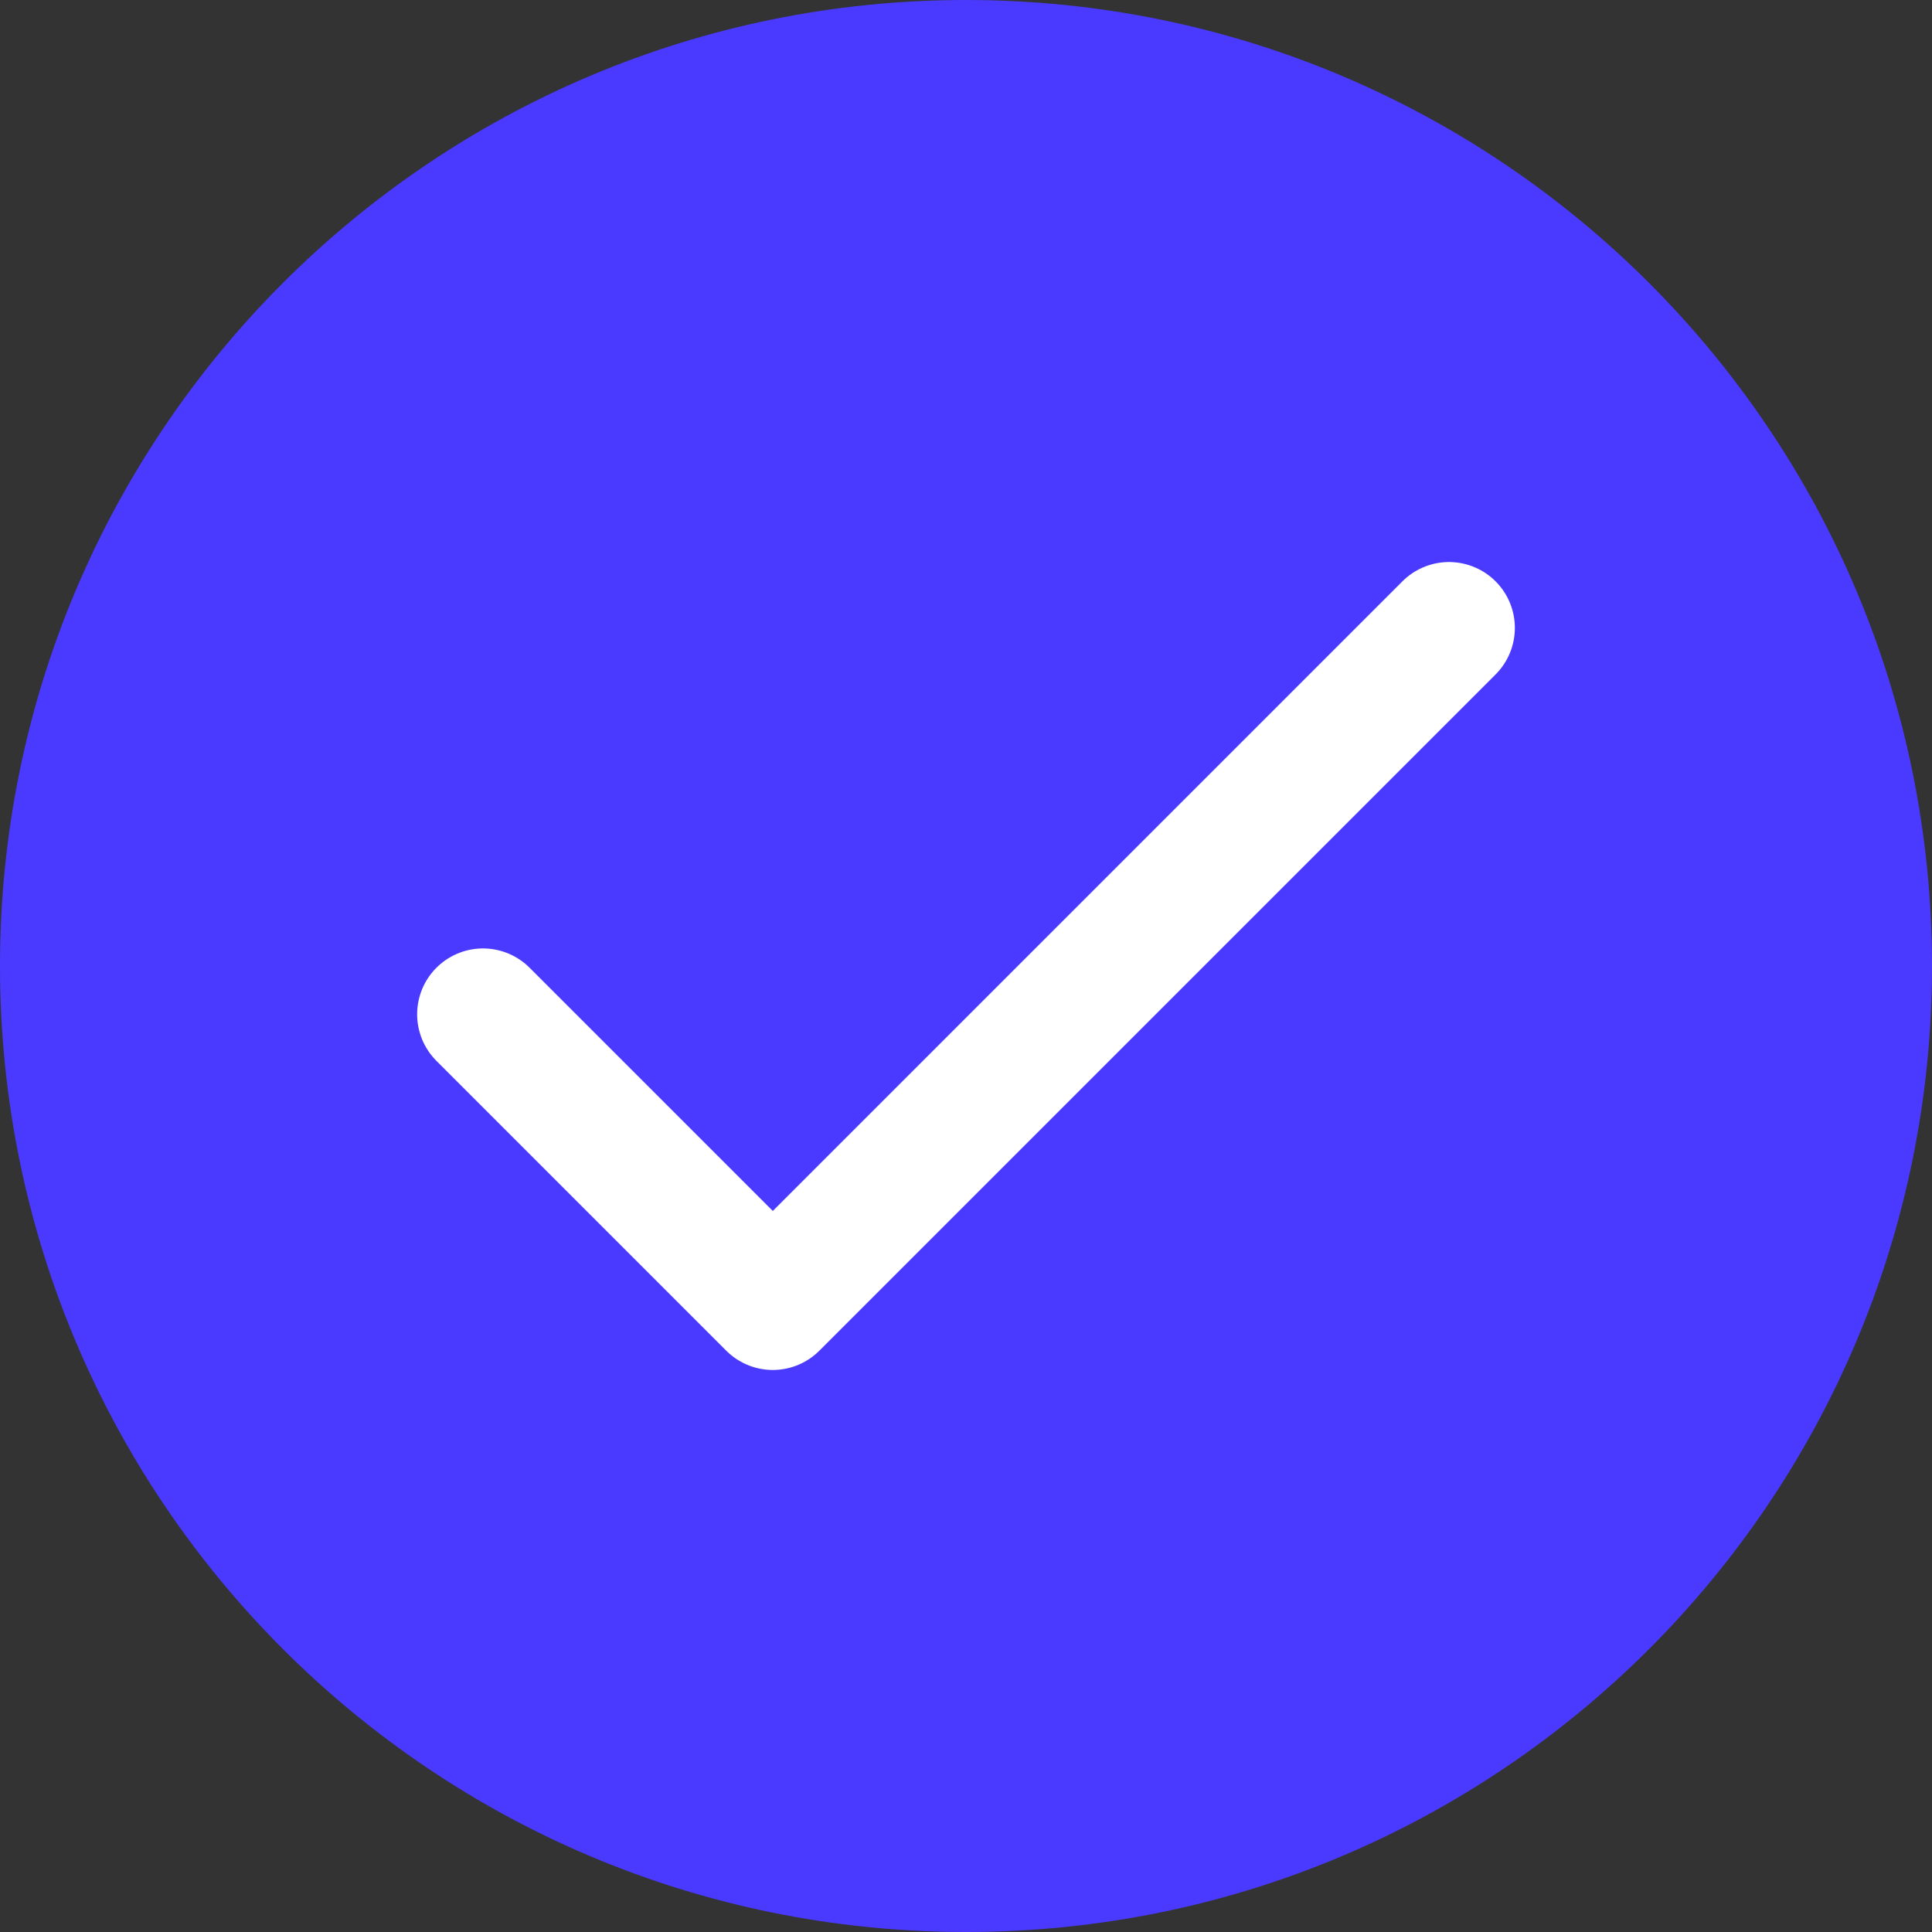
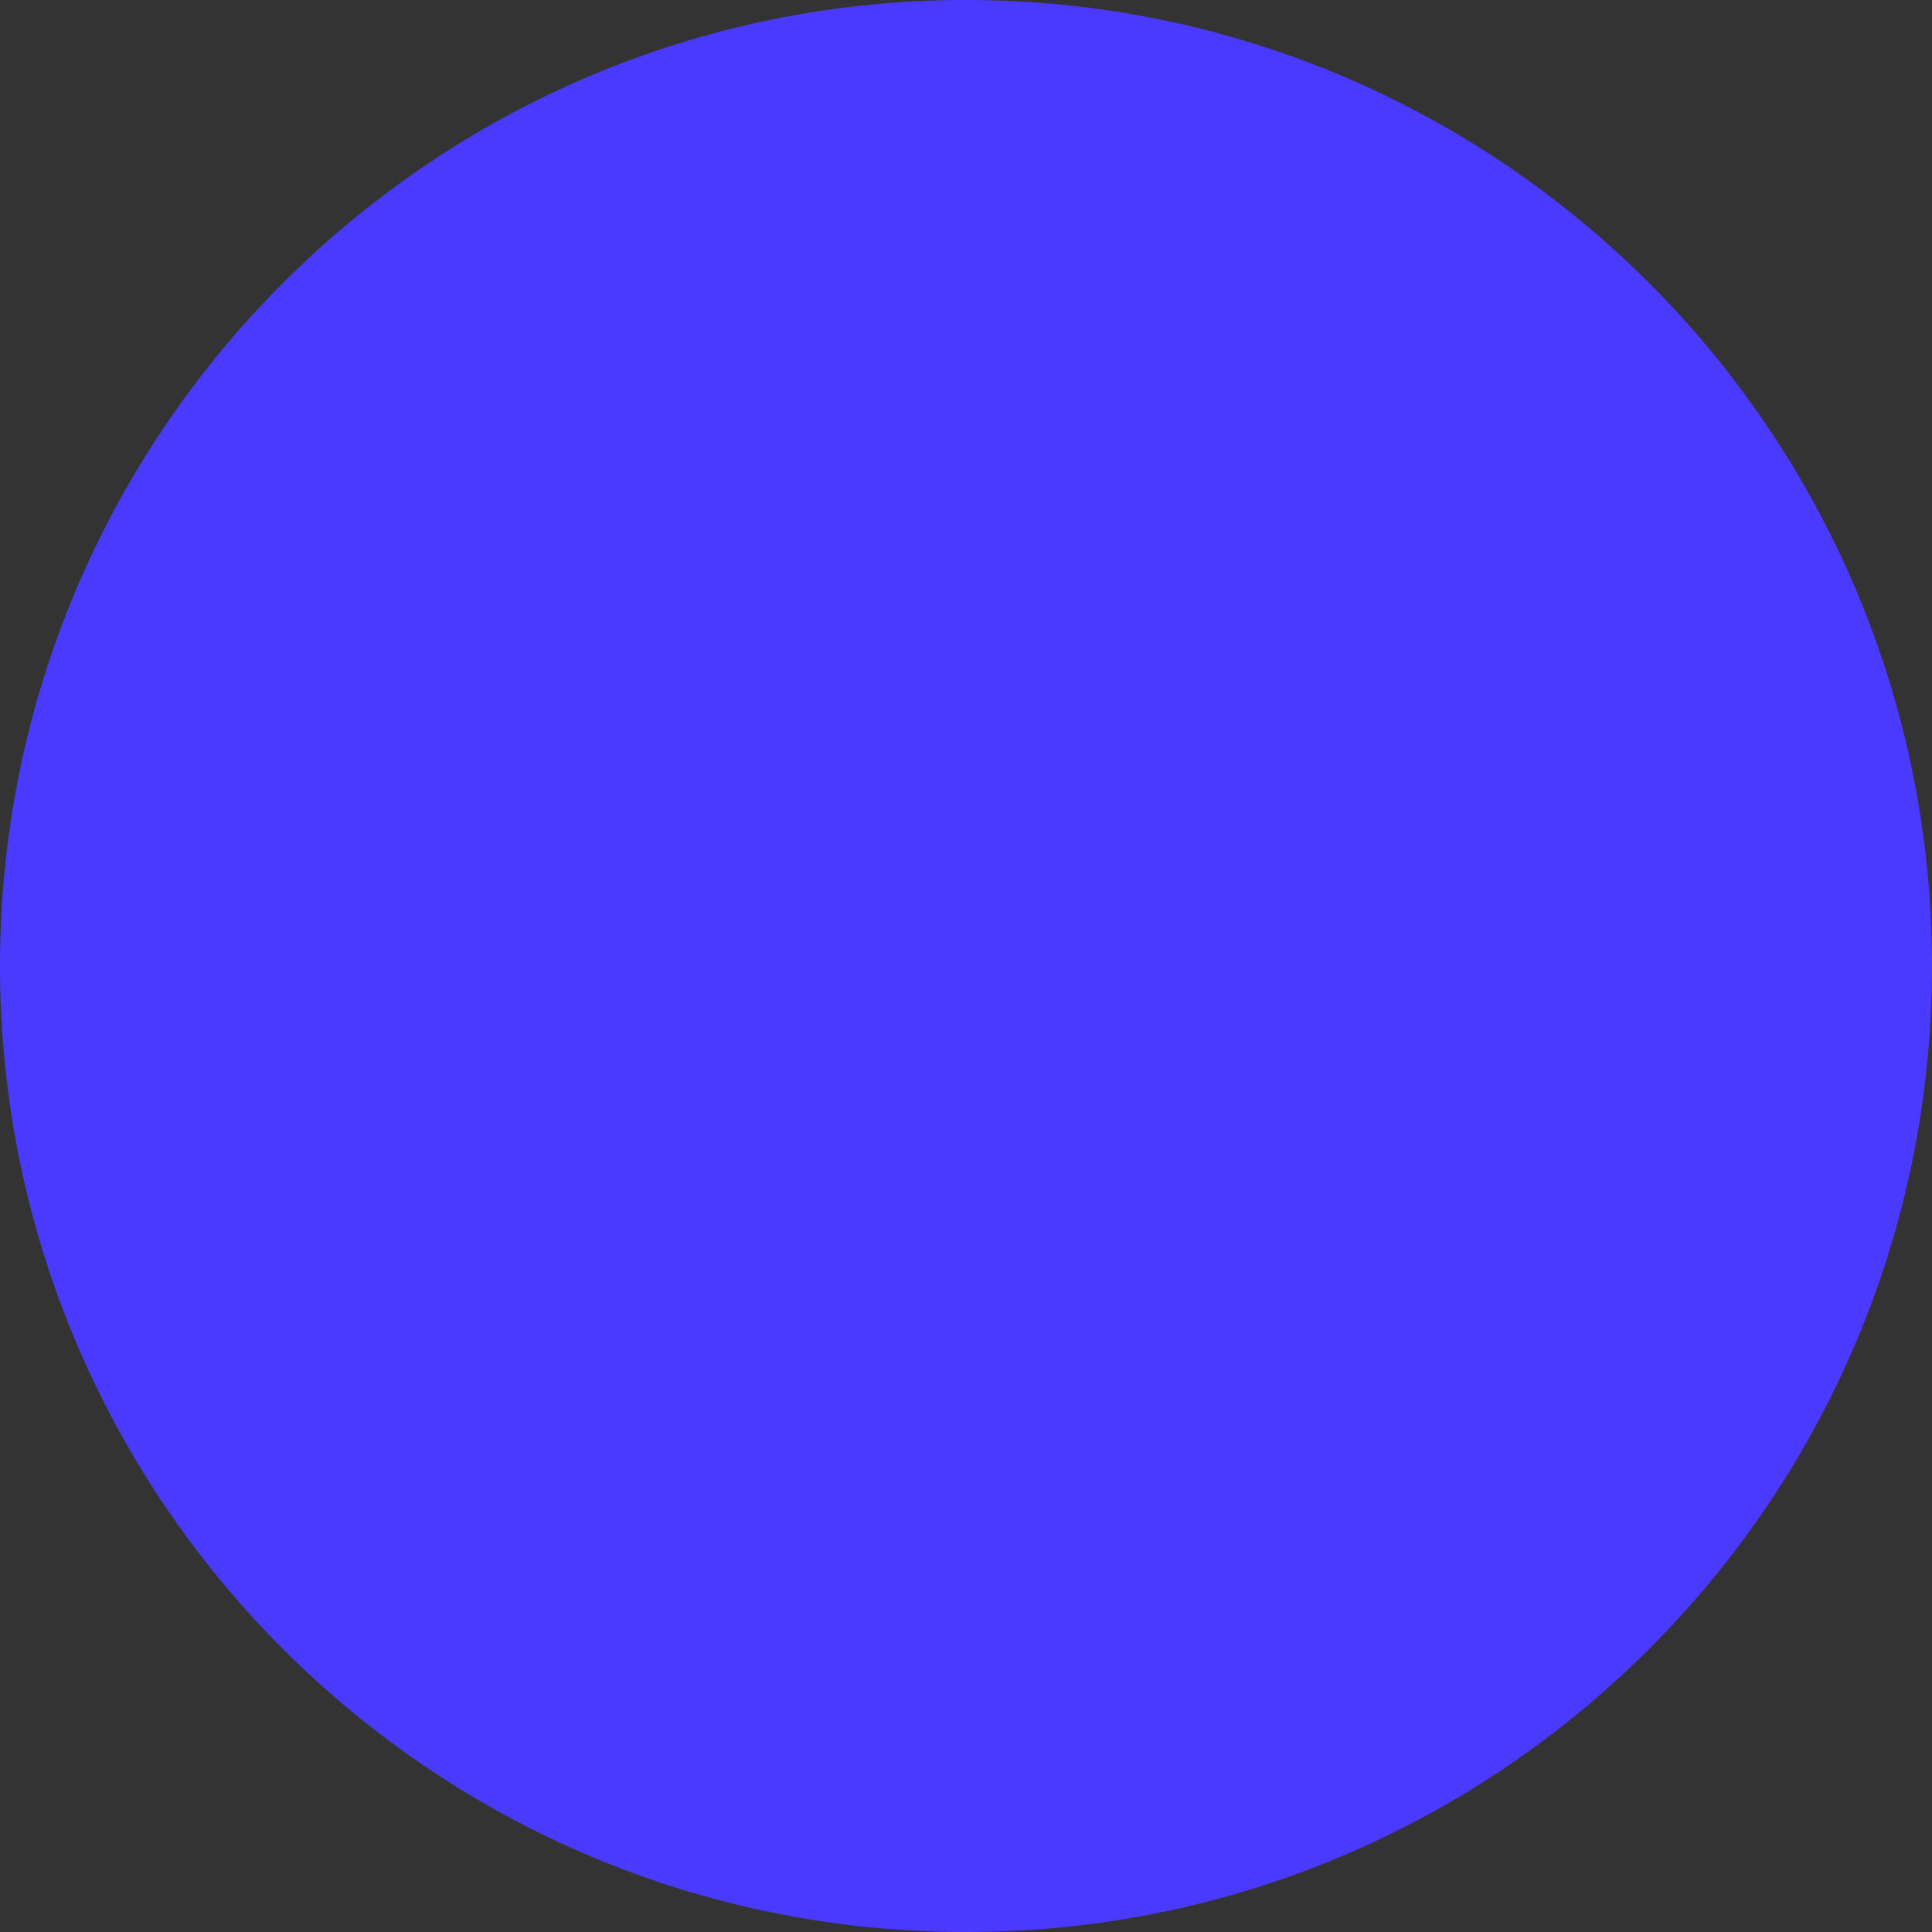
<svg xmlns="http://www.w3.org/2000/svg" width="22" height="22" viewBox="0 0 22 22" fill="none">
  <rect x="0" y="0" width="22" height="22" fill="#333333" stroke="none" />
  <path d="M11 22C17.075 22 22 17.075 22 11C22 4.925 17.075 0 11 0C4.925 0 0 4.925 0 11C0 17.075 4.925 22 11 22Z" fill="#4A3AFF" />
-   <path d="M5.5 11.55L8.8 14.85L16.5 7.15" stroke="white" stroke-width="1.5" stroke-linecap="round" stroke-linejoin="round" />
</svg>